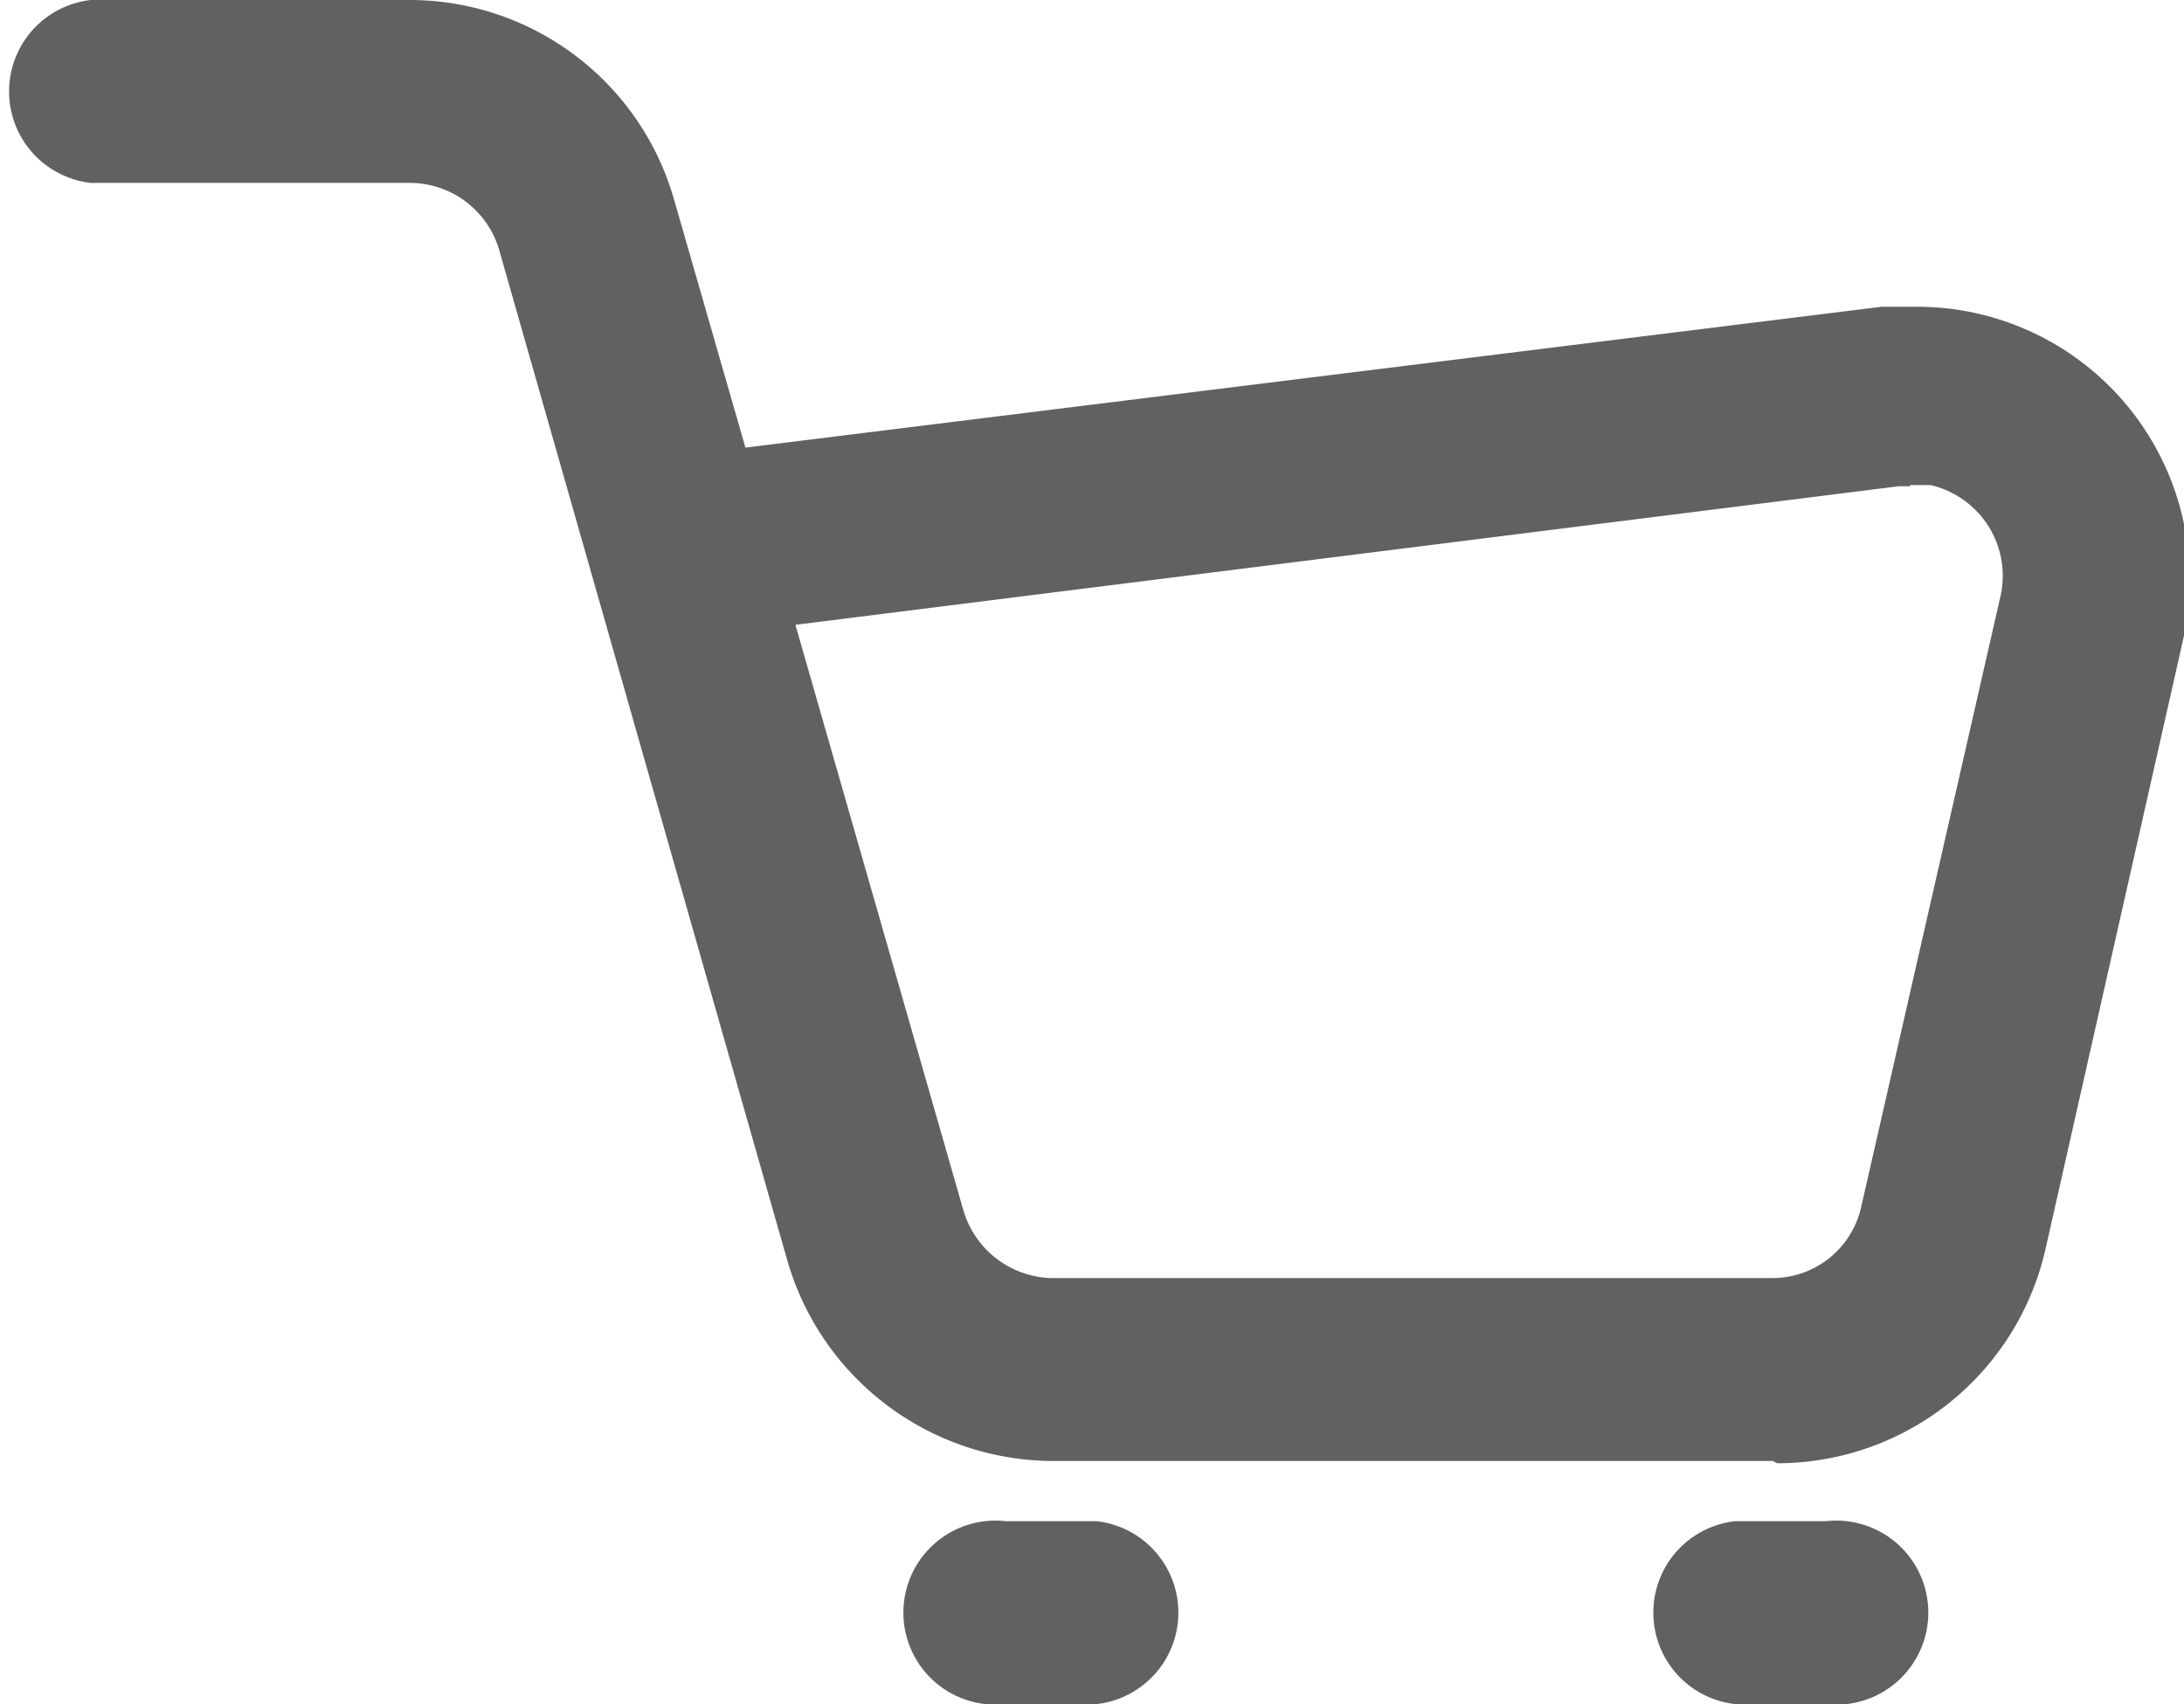
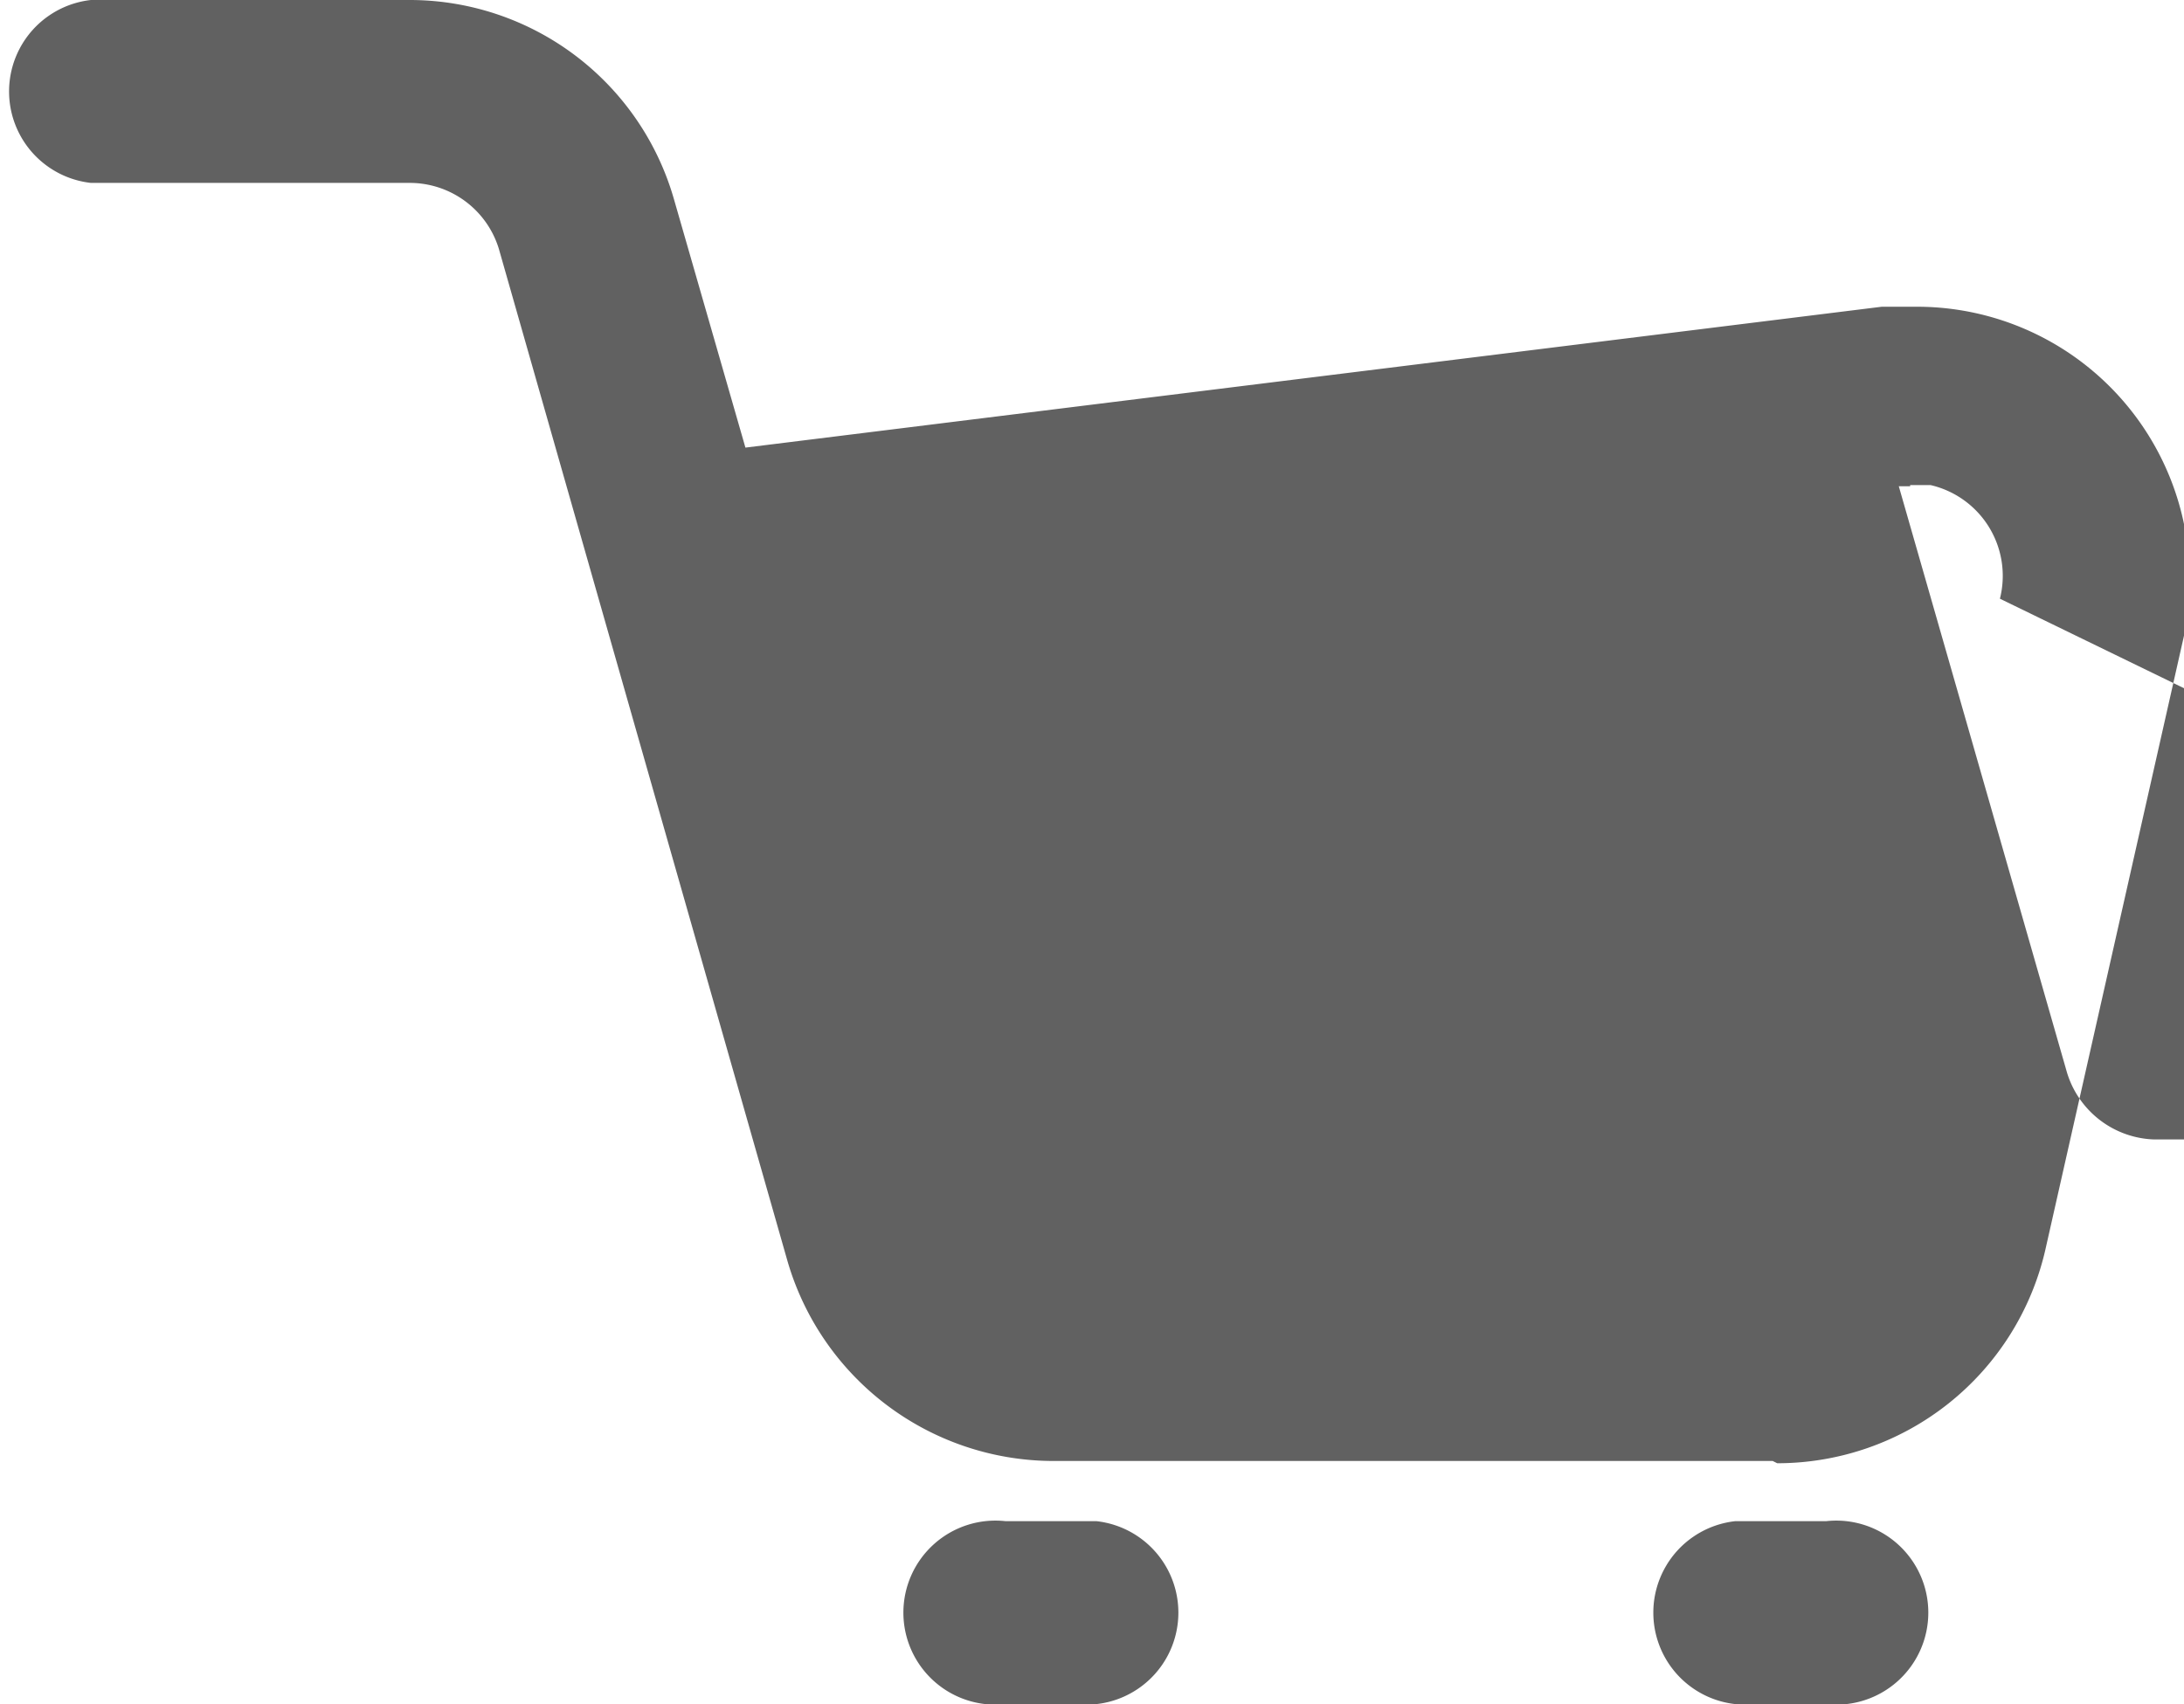
<svg xmlns="http://www.w3.org/2000/svg" viewBox="0 0 19.22 15">
  <defs>
    <style>.cls-1{fill:#616161;}</style>
  </defs>
  <title>cart</title>
  <g id="Layer_2" data-name="Layer 2">
    <g id="Layer_2-2" data-name="Layer 2">
-       <path id="Fill_933" data-name="Fill 933" class="cls-1" d="M16.07,15h-.8a.81.81,0,0,1,0-1.61h.8a.81.81,0,1,1,0,1.61ZM9.65,15h-.8a.81.81,0,1,1,0-1.61h.8a.81.81,0,0,1,0,1.61Zm5.95-2.14H9.25A2.44,2.44,0,0,1,6.93,11.1L4.39,2.19a.82.82,0,0,0-.78-.58H.8A.81.81,0,0,1,.8,0H3.61A2.42,2.42,0,0,1,5.93,1.75l.63,2.19,10-1.24.31,0a2.4,2.4,0,0,1,2.4,2.42,2.31,2.31,0,0,1-.06.52L18,11a2.42,2.42,0,0,1-2.36,1.88Zm1.21-8.58h-.1L7,5.5l1.48,5.16a.83.83,0,0,0,.77.59h6.34a.8.8,0,0,0,.79-.63L17.6,5.27a.82.82,0,0,0-.61-1l-.18,0Z" />
+       <path id="Fill_933" data-name="Fill 933" class="cls-1" d="M16.07,15h-.8a.81.81,0,0,1,0-1.61h.8a.81.81,0,1,1,0,1.61ZM9.65,15h-.8a.81.81,0,1,1,0-1.61h.8a.81.81,0,0,1,0,1.61Zm5.95-2.14H9.25A2.44,2.44,0,0,1,6.93,11.1L4.39,2.19a.82.82,0,0,0-.78-.58H.8A.81.81,0,0,1,.8,0H3.61A2.42,2.42,0,0,1,5.93,1.75l.63,2.19,10-1.24.31,0a2.4,2.4,0,0,1,2.4,2.42,2.31,2.31,0,0,1-.06.52L18,11a2.42,2.42,0,0,1-2.36,1.88Zm1.21-8.58h-.1l1.48,5.16a.83.83,0,0,0,.77.59h6.34a.8.8,0,0,0,.79-.63L17.6,5.27a.82.82,0,0,0-.61-1l-.18,0Z" />
    </g>
  </g>
</svg>